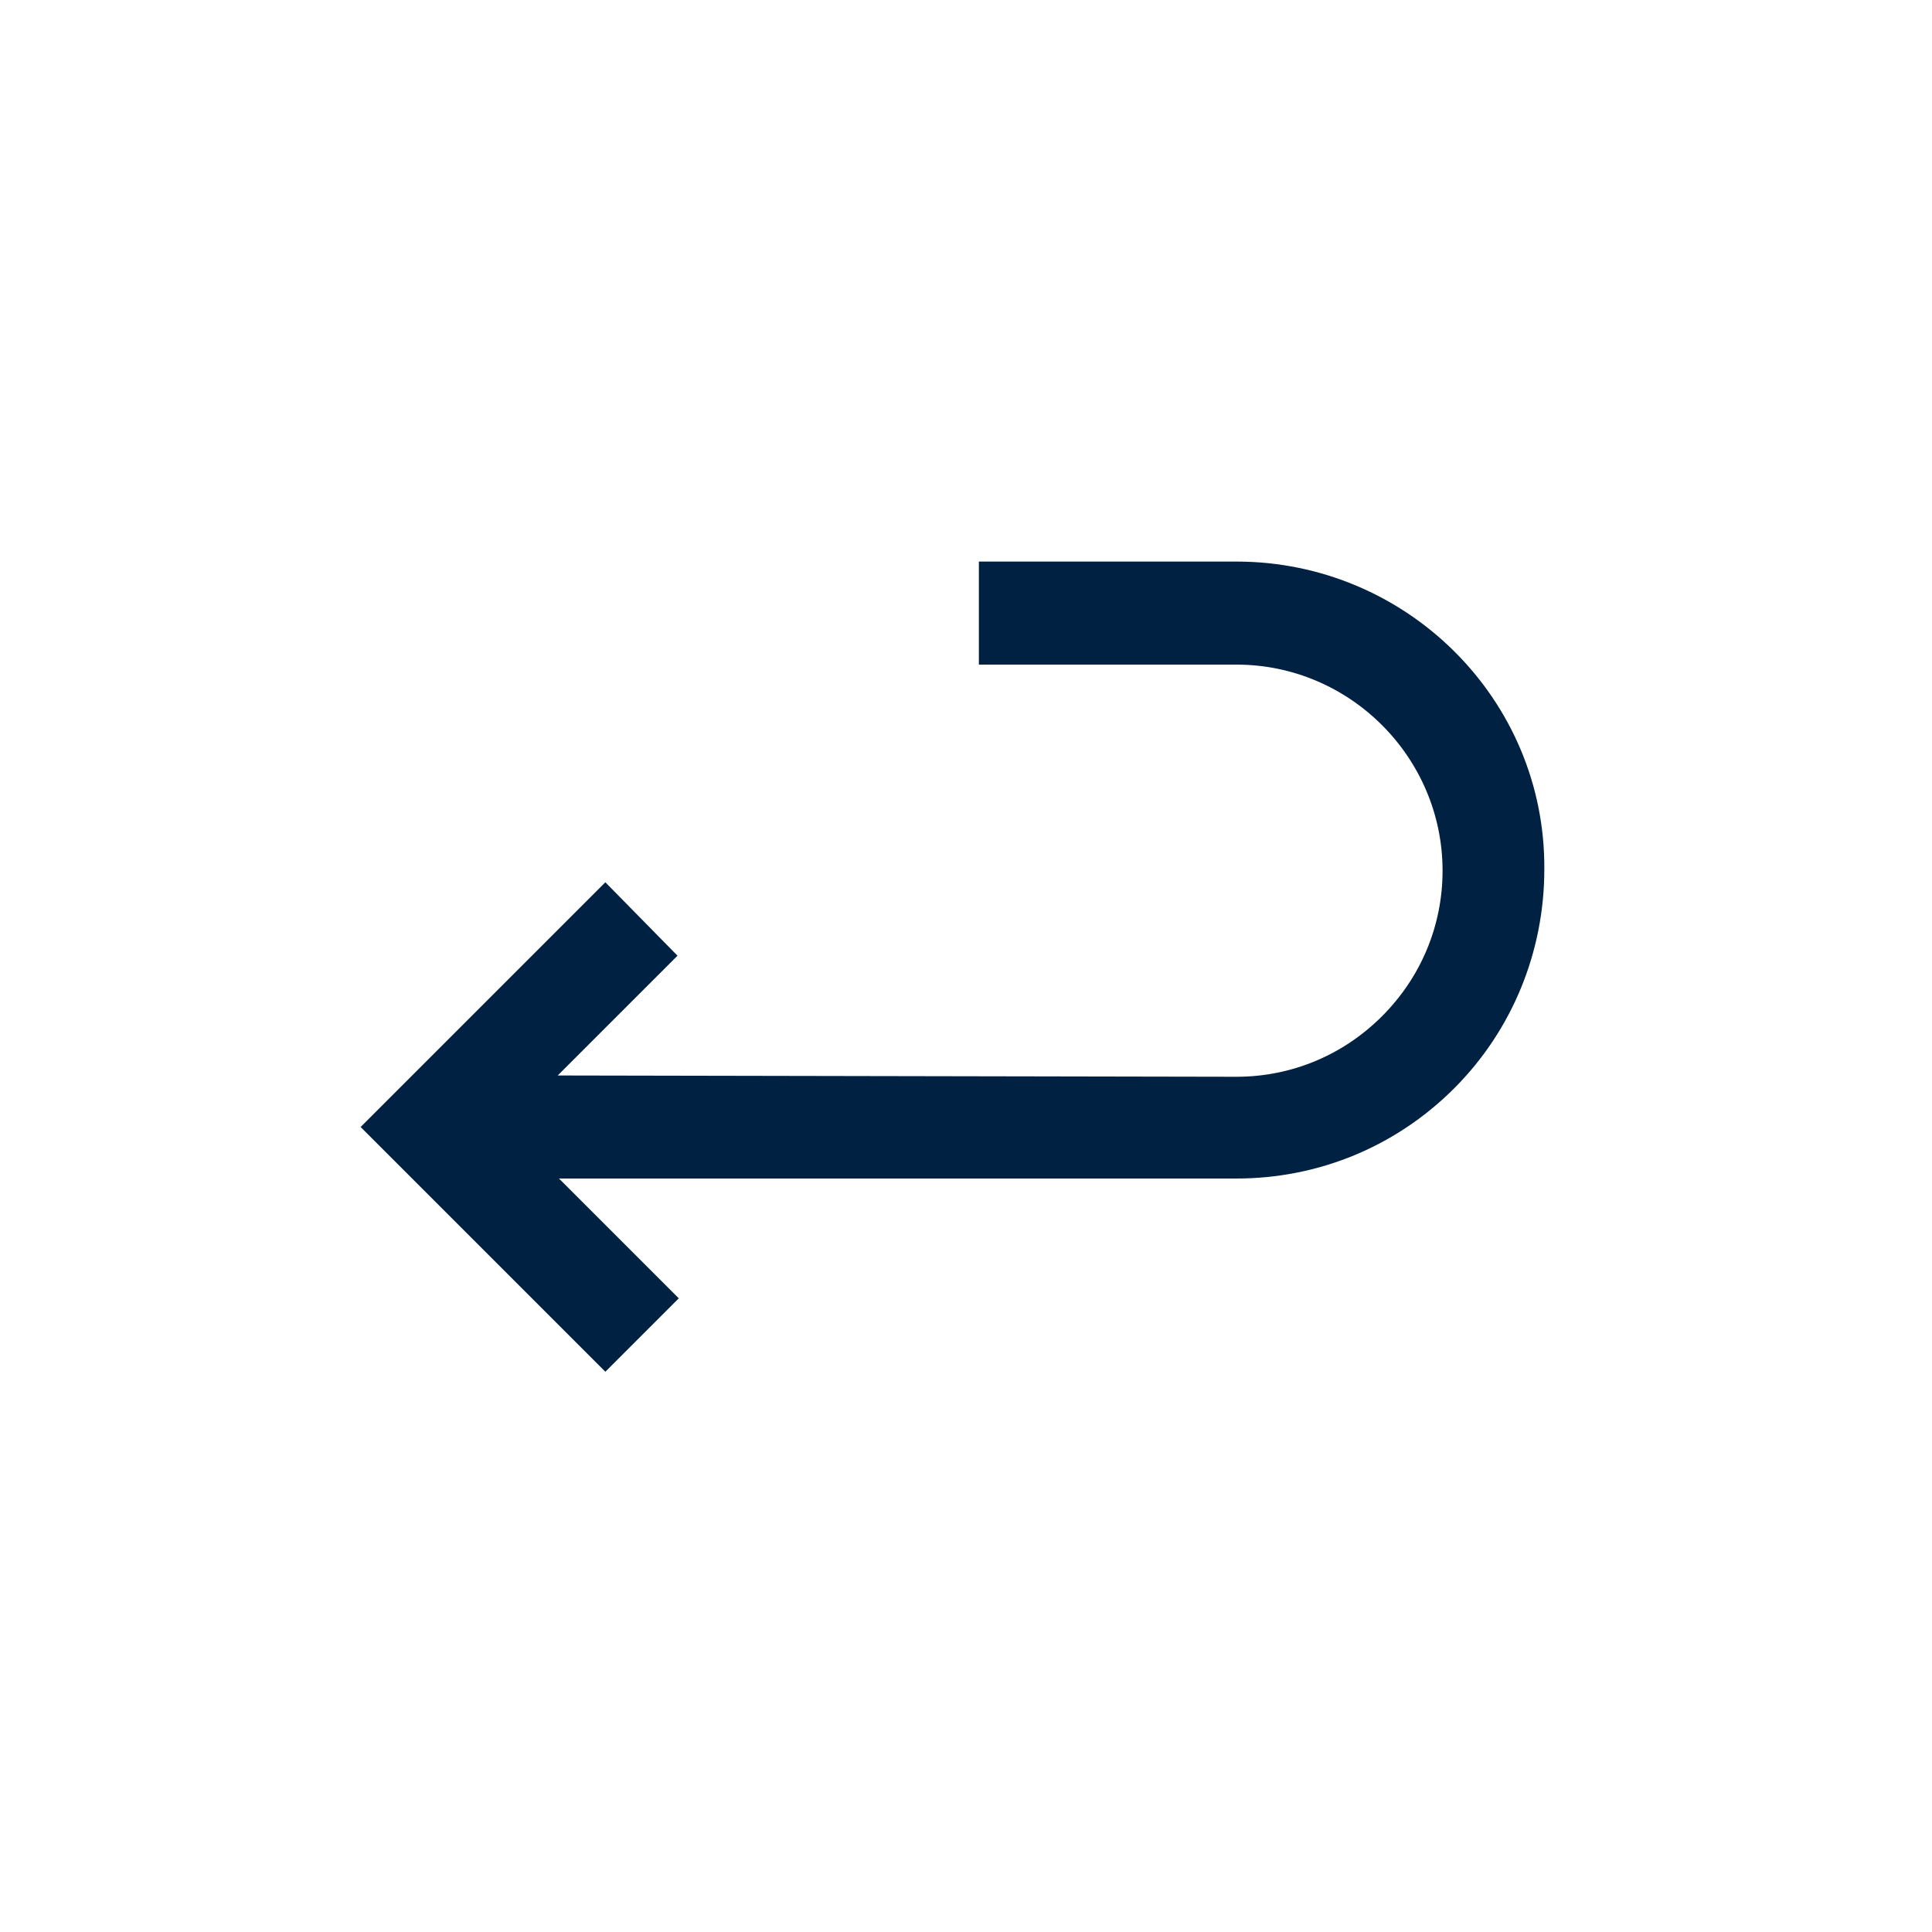
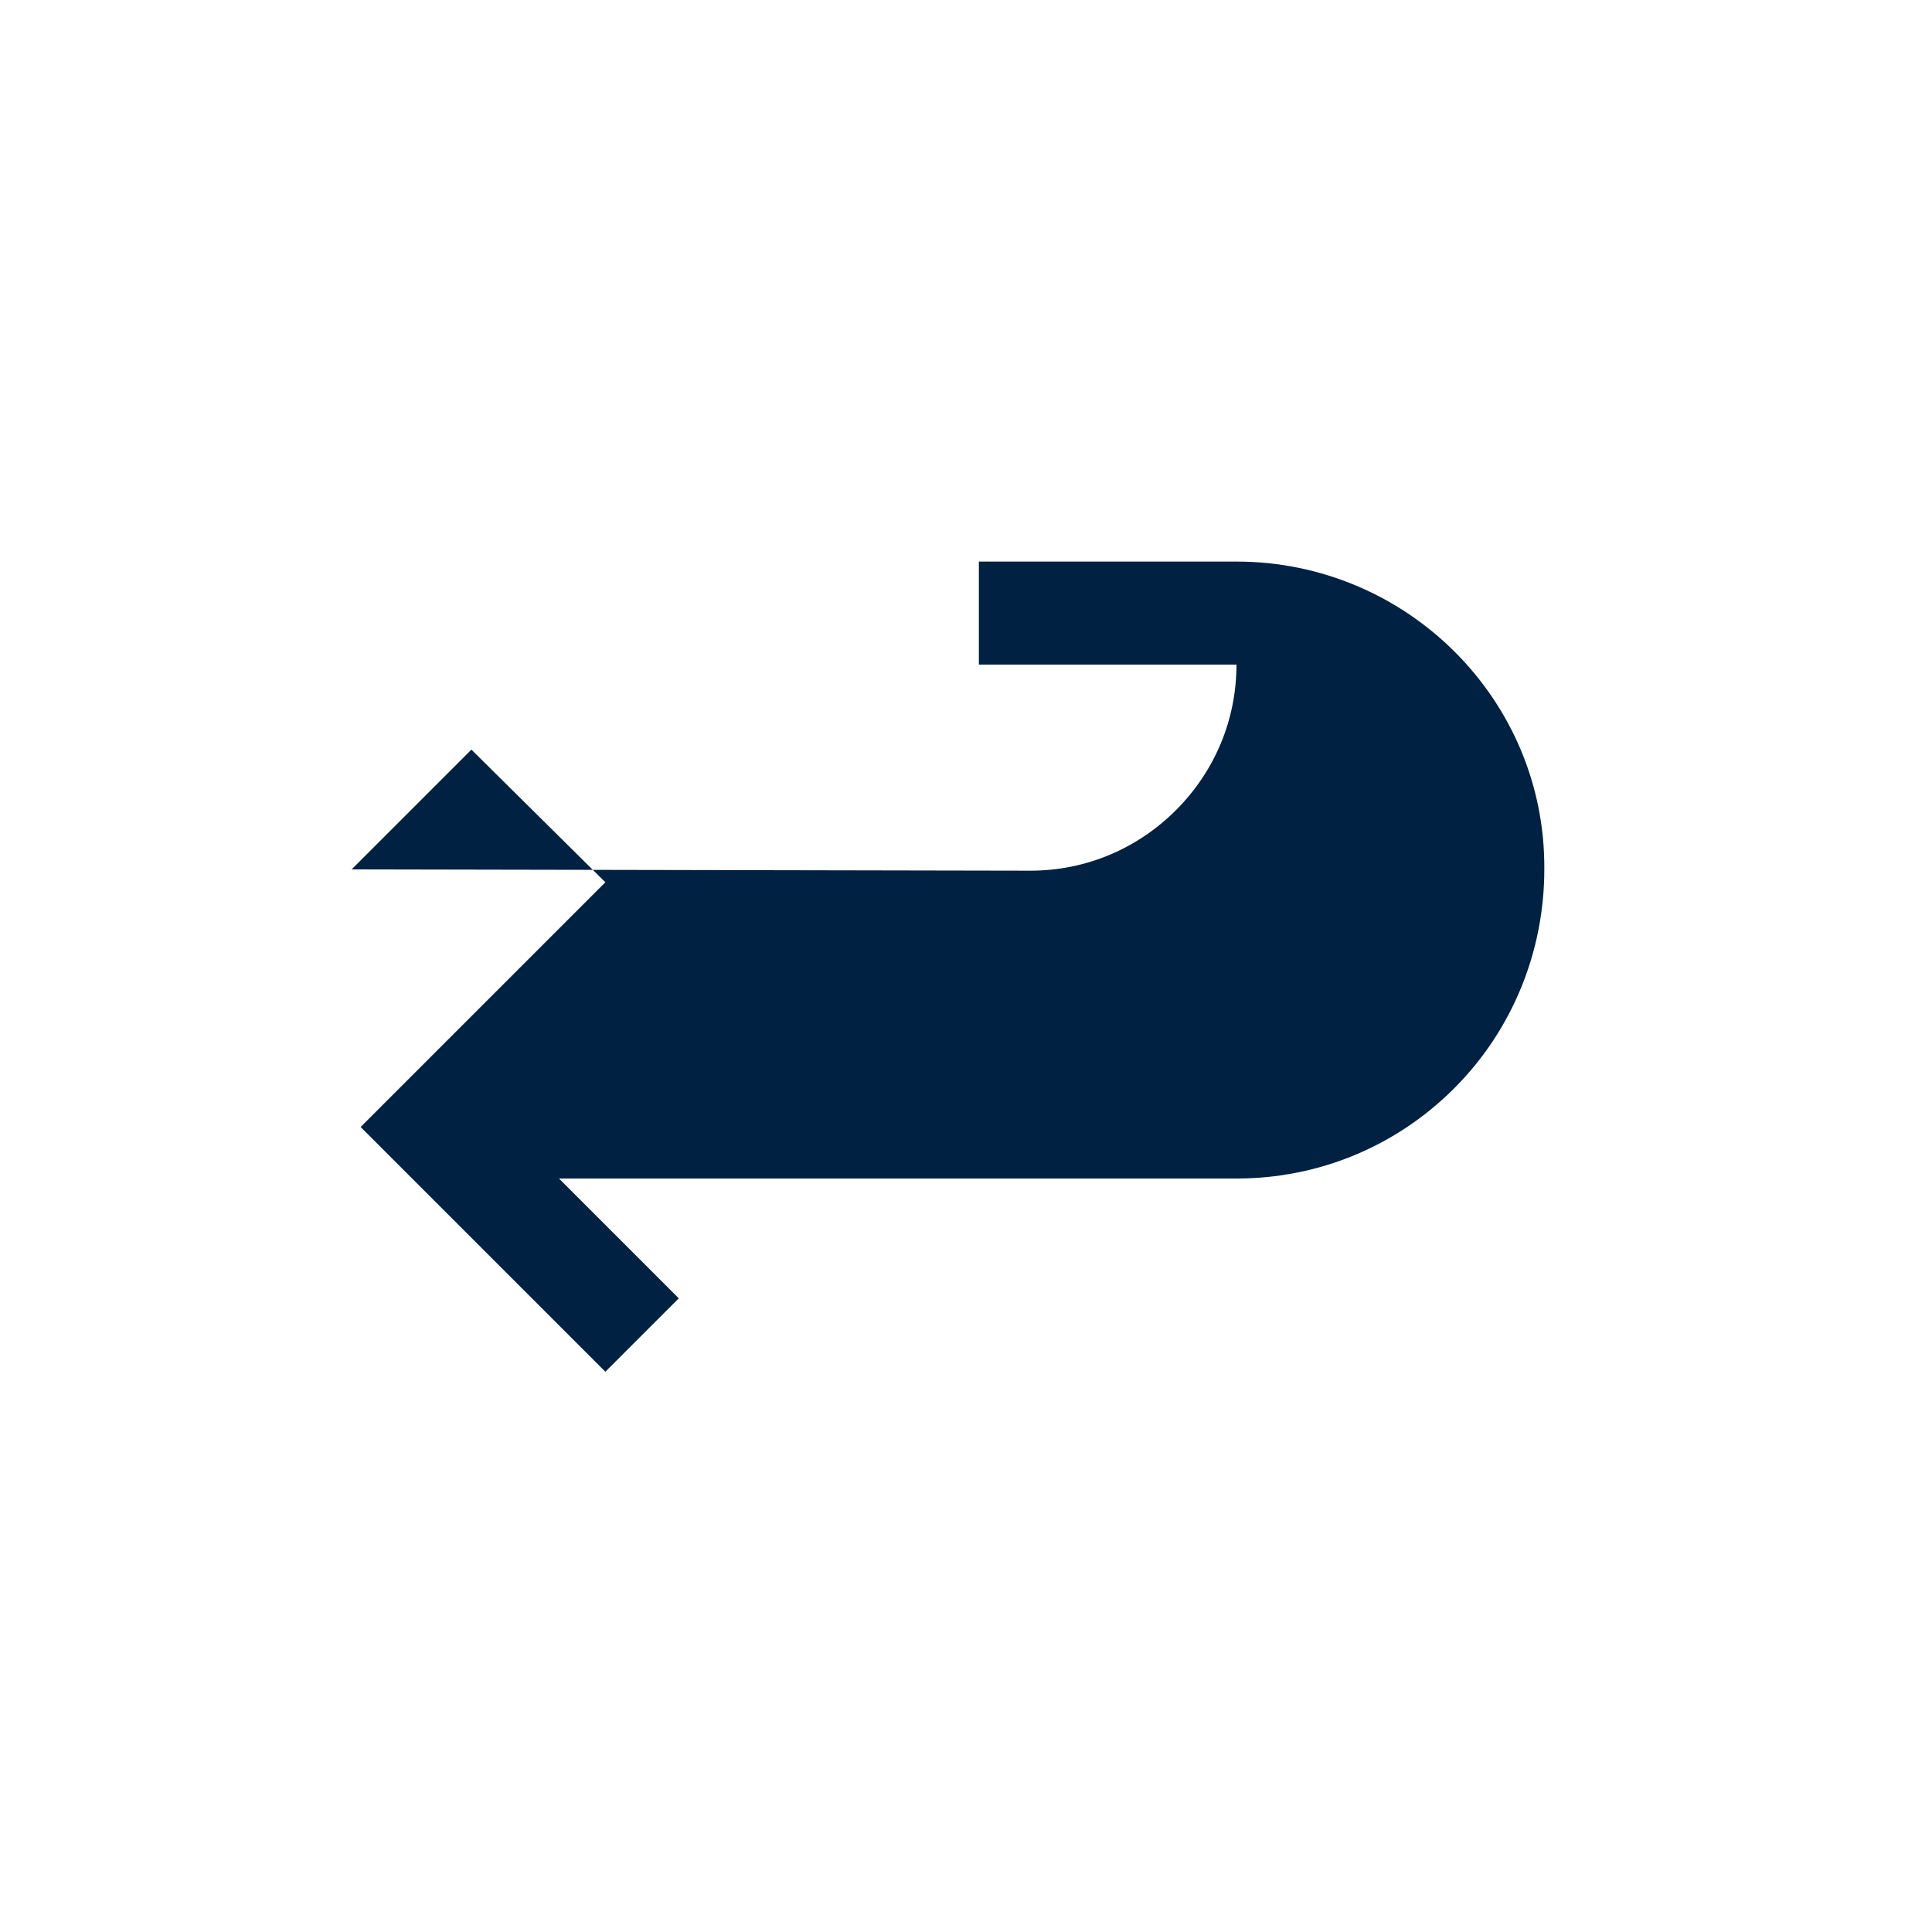
<svg xmlns="http://www.w3.org/2000/svg" id="Layer_1" x="0px" y="0px" viewBox="0 0 150 150" style="enable-background:new 0 0 150 150;" xml:space="preserve">
  <style type="text/css">	.st0{fill:#002142;}</style>
-   <path class="st0" d="M96,43.6H76v8h20c8.8,0,16,7.2,16,16c0,4.3-1.7,8.3-4.7,11.3c-3,3-7,4.7-11.3,4.7c0,0,0,0,0,0l-52.7-0.1  l9.3-9.3L47,68.5l-19,19l19,19l5.7-5.7l-9.3-9.3L96,91.5c0,0,0,0,0,0c6.4,0,12.4-2.5,16.9-7c4.5-4.5,7-10.6,7-17  C120,54.3,109.2,43.6,96,43.6z" />
+   <path class="st0" d="M96,43.6H76v8h20c0,4.3-1.7,8.3-4.7,11.3c-3,3-7,4.7-11.3,4.7c0,0,0,0,0,0l-52.7-0.1  l9.3-9.3L47,68.5l-19,19l19,19l5.7-5.7l-9.3-9.3L96,91.5c0,0,0,0,0,0c6.4,0,12.4-2.5,16.9-7c4.5-4.5,7-10.6,7-17  C120,54.3,109.2,43.6,96,43.6z" />
</svg>